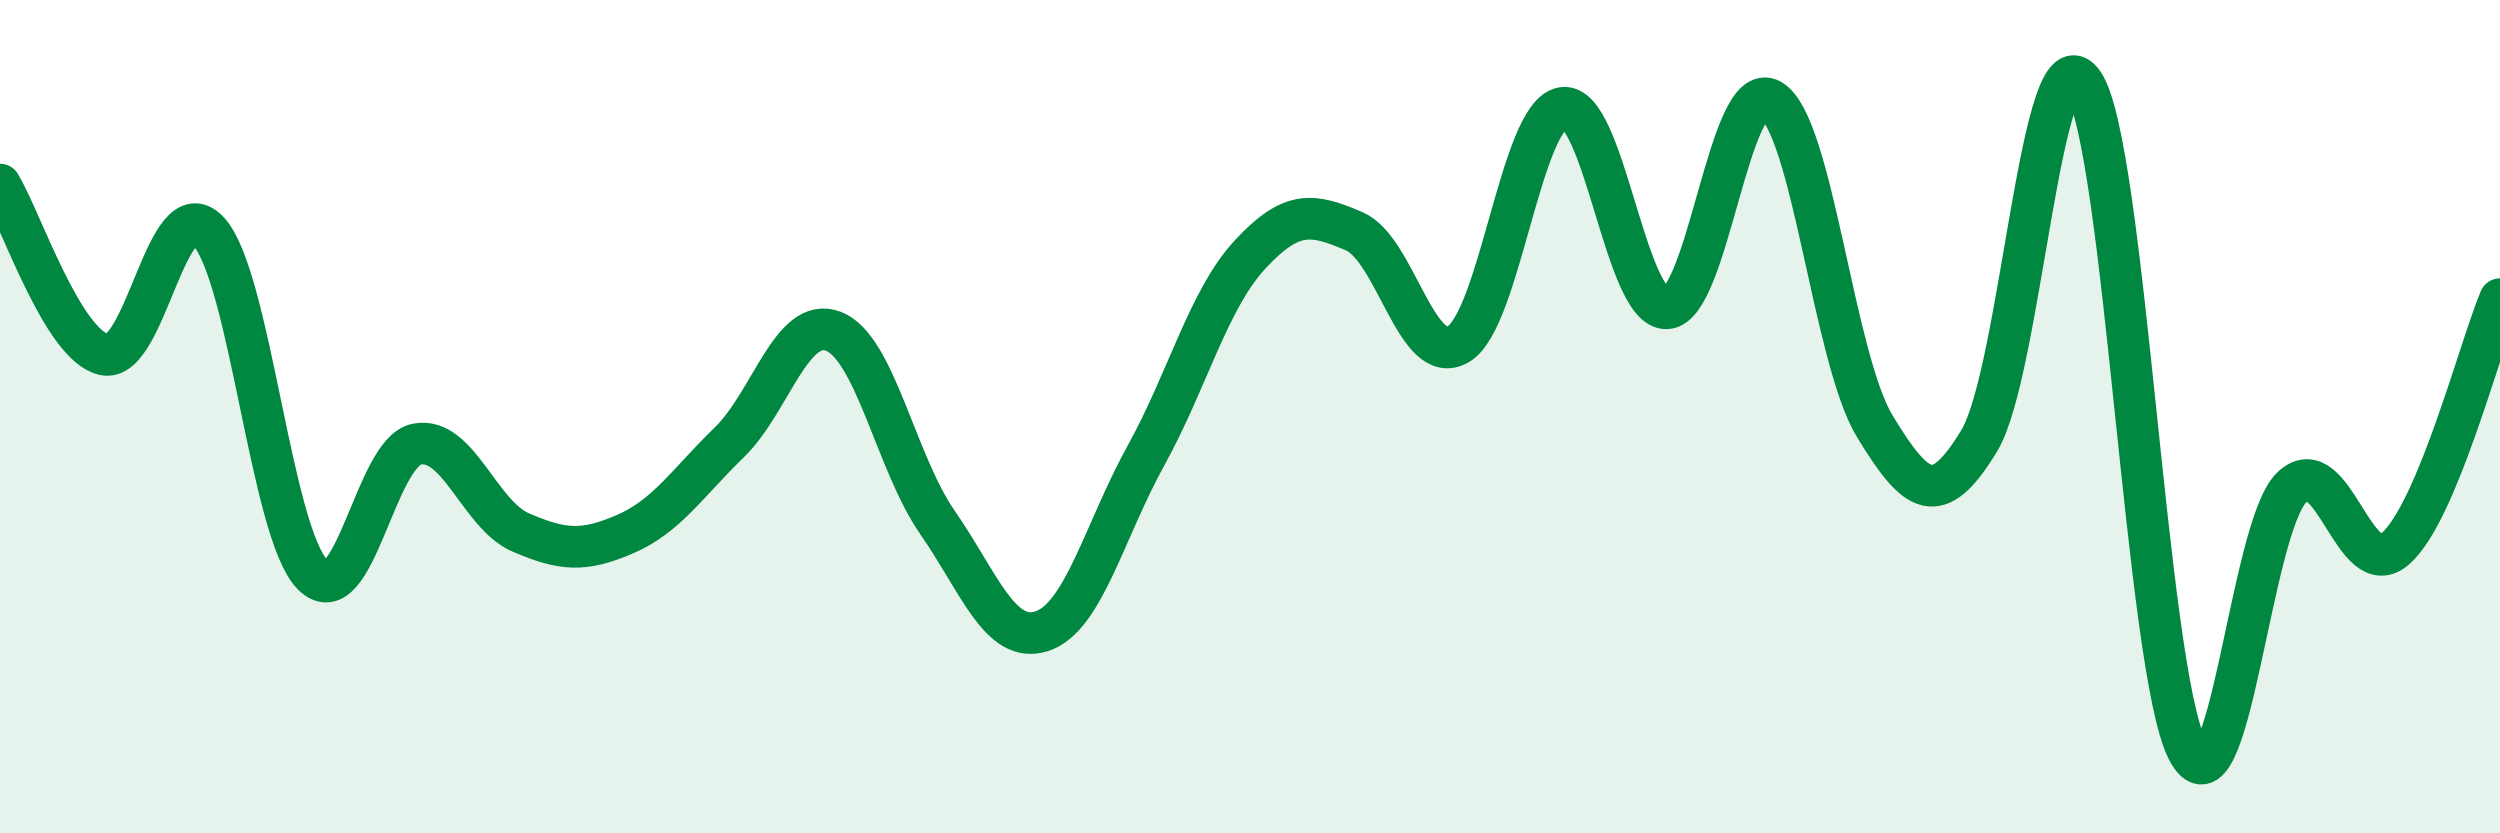
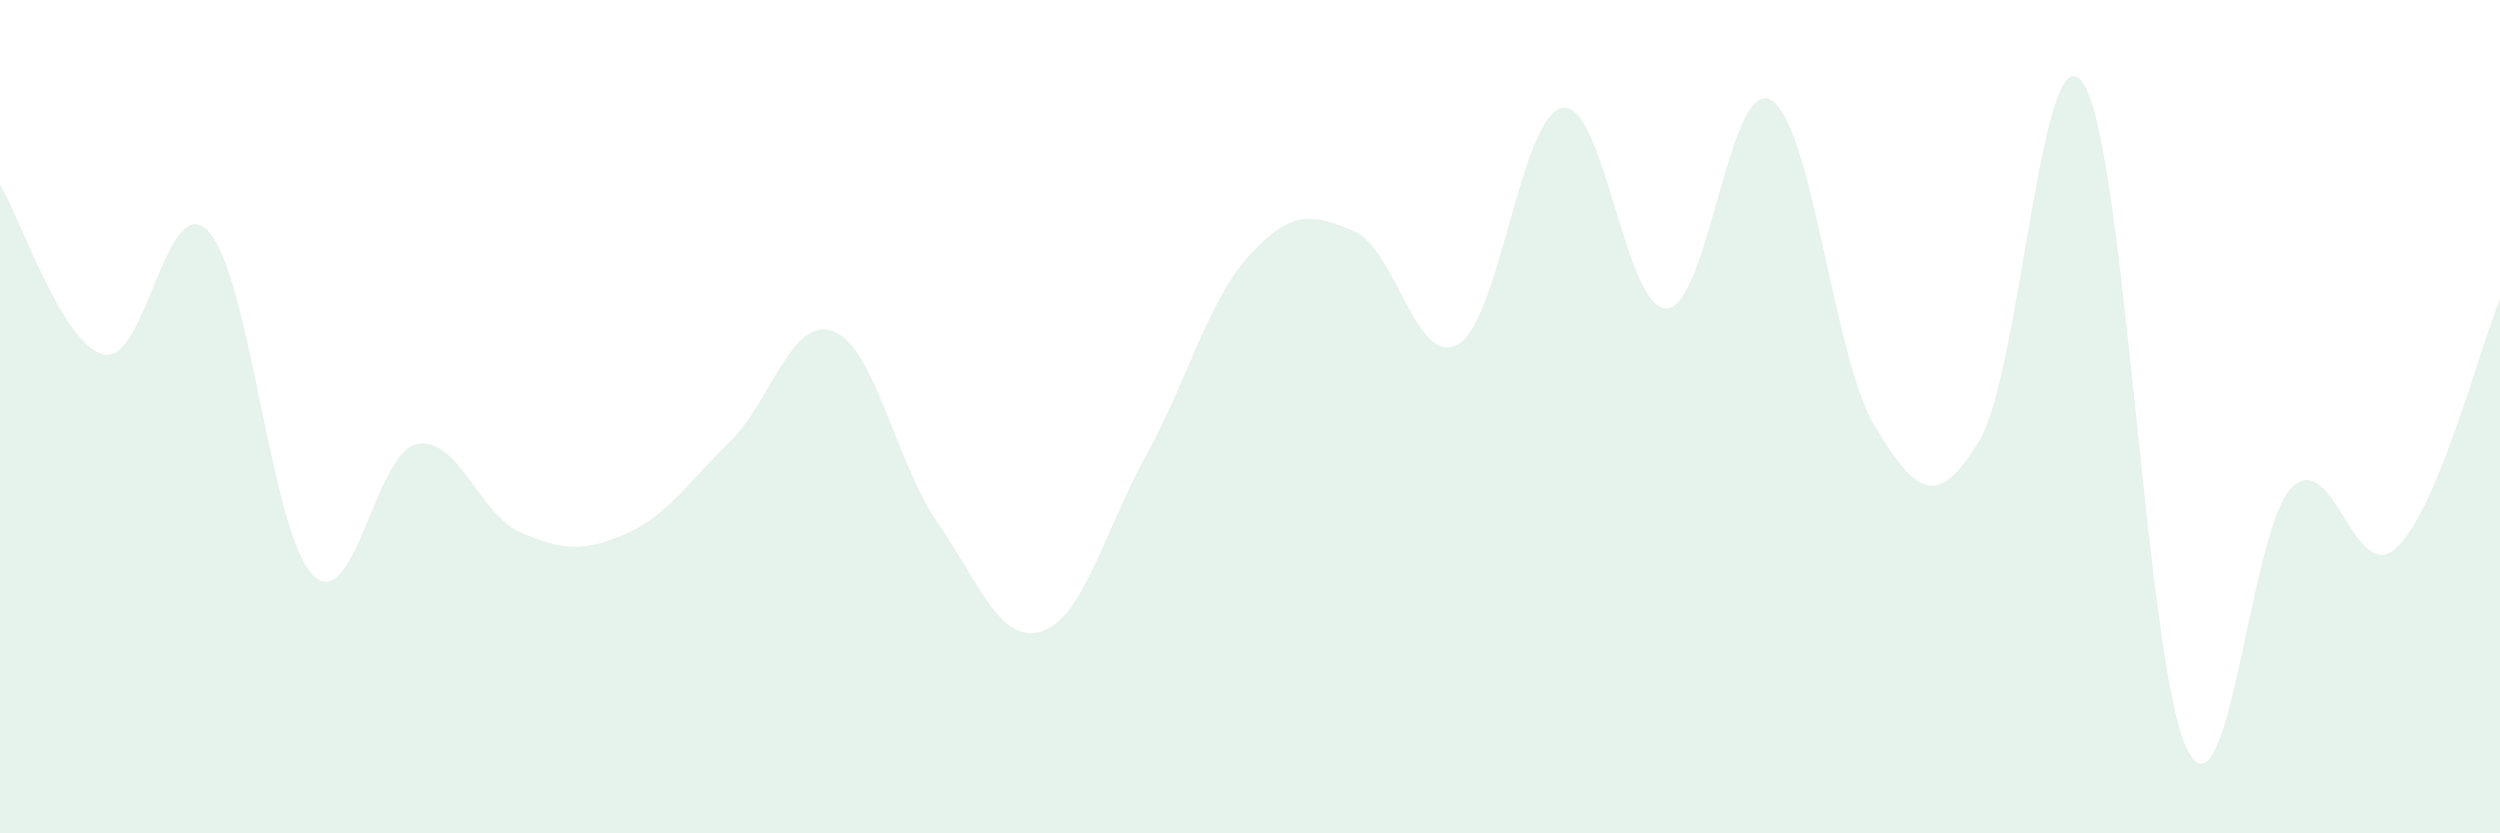
<svg xmlns="http://www.w3.org/2000/svg" width="60" height="20" viewBox="0 0 60 20">
  <path d="M 0,4.43 C 0.5,5.25 1.5,8.29 2.5,8.51 C 3.5,8.73 4,4.49 5,5.55 C 6,6.61 6.5,12.77 7.5,13.79 C 8.5,14.81 9,10.86 10,10.66 C 11,10.46 11.5,12.35 12.5,12.78 C 13.5,13.21 14,13.25 15,12.82 C 16,12.39 16.5,11.59 17.5,10.62 C 18.5,9.65 19,7.57 20,7.95 C 21,8.33 21.5,11.1 22.5,12.54 C 23.5,13.98 24,15.47 25,15.15 C 26,14.83 26.5,12.75 27.5,10.94 C 28.5,9.13 29,7.19 30,6.11 C 31,5.03 31.5,5.12 32.5,5.55 C 33.5,5.98 34,8.85 35,8.26 C 36,7.67 36.5,2.76 37.5,2.59 C 38.5,2.42 39,7.44 40,7.4 C 41,7.36 41.5,1.83 42.5,2.4 C 43.5,2.97 44,8.6 45,10.24 C 46,11.88 46.5,12.23 47.5,10.58 C 48.5,8.93 49,0.52 50,2 C 51,3.48 51.5,16.06 52.5,18 C 53.5,19.94 54,12.67 55,11.7 C 56,10.73 56.5,14.06 57.5,13.16 C 58.5,12.26 59.5,8.38 60,7.18L60 20L0 20Z" fill="#008740" opacity="0.1" stroke-linecap="round" stroke-linejoin="round" />
-   <path d="M 0,4.43 C 0.5,5.25 1.5,8.29 2.5,8.51 C 3.5,8.73 4,4.49 5,5.55 C 6,6.61 6.5,12.77 7.5,13.79 C 8.5,14.81 9,10.86 10,10.66 C 11,10.46 11.5,12.35 12.5,12.78 C 13.5,13.21 14,13.25 15,12.82 C 16,12.39 16.5,11.59 17.5,10.62 C 18.5,9.65 19,7.57 20,7.95 C 21,8.33 21.5,11.1 22.5,12.54 C 23.5,13.98 24,15.47 25,15.15 C 26,14.83 26.5,12.75 27.5,10.94 C 28.5,9.13 29,7.19 30,6.11 C 31,5.03 31.5,5.12 32.5,5.55 C 33.5,5.98 34,8.85 35,8.26 C 36,7.67 36.5,2.76 37.5,2.59 C 38.5,2.42 39,7.44 40,7.4 C 41,7.36 41.5,1.83 42.5,2.4 C 43.5,2.97 44,8.6 45,10.24 C 46,11.88 46.5,12.23 47.5,10.58 C 48.5,8.93 49,0.52 50,2 C 51,3.48 51.5,16.06 52.5,18 C 53.5,19.94 54,12.67 55,11.7 C 56,10.73 56.5,14.06 57.5,13.16 C 58.5,12.26 59.5,8.38 60,7.18" stroke="#008740" stroke-width="1" fill="none" stroke-linecap="round" stroke-linejoin="round" />
</svg>